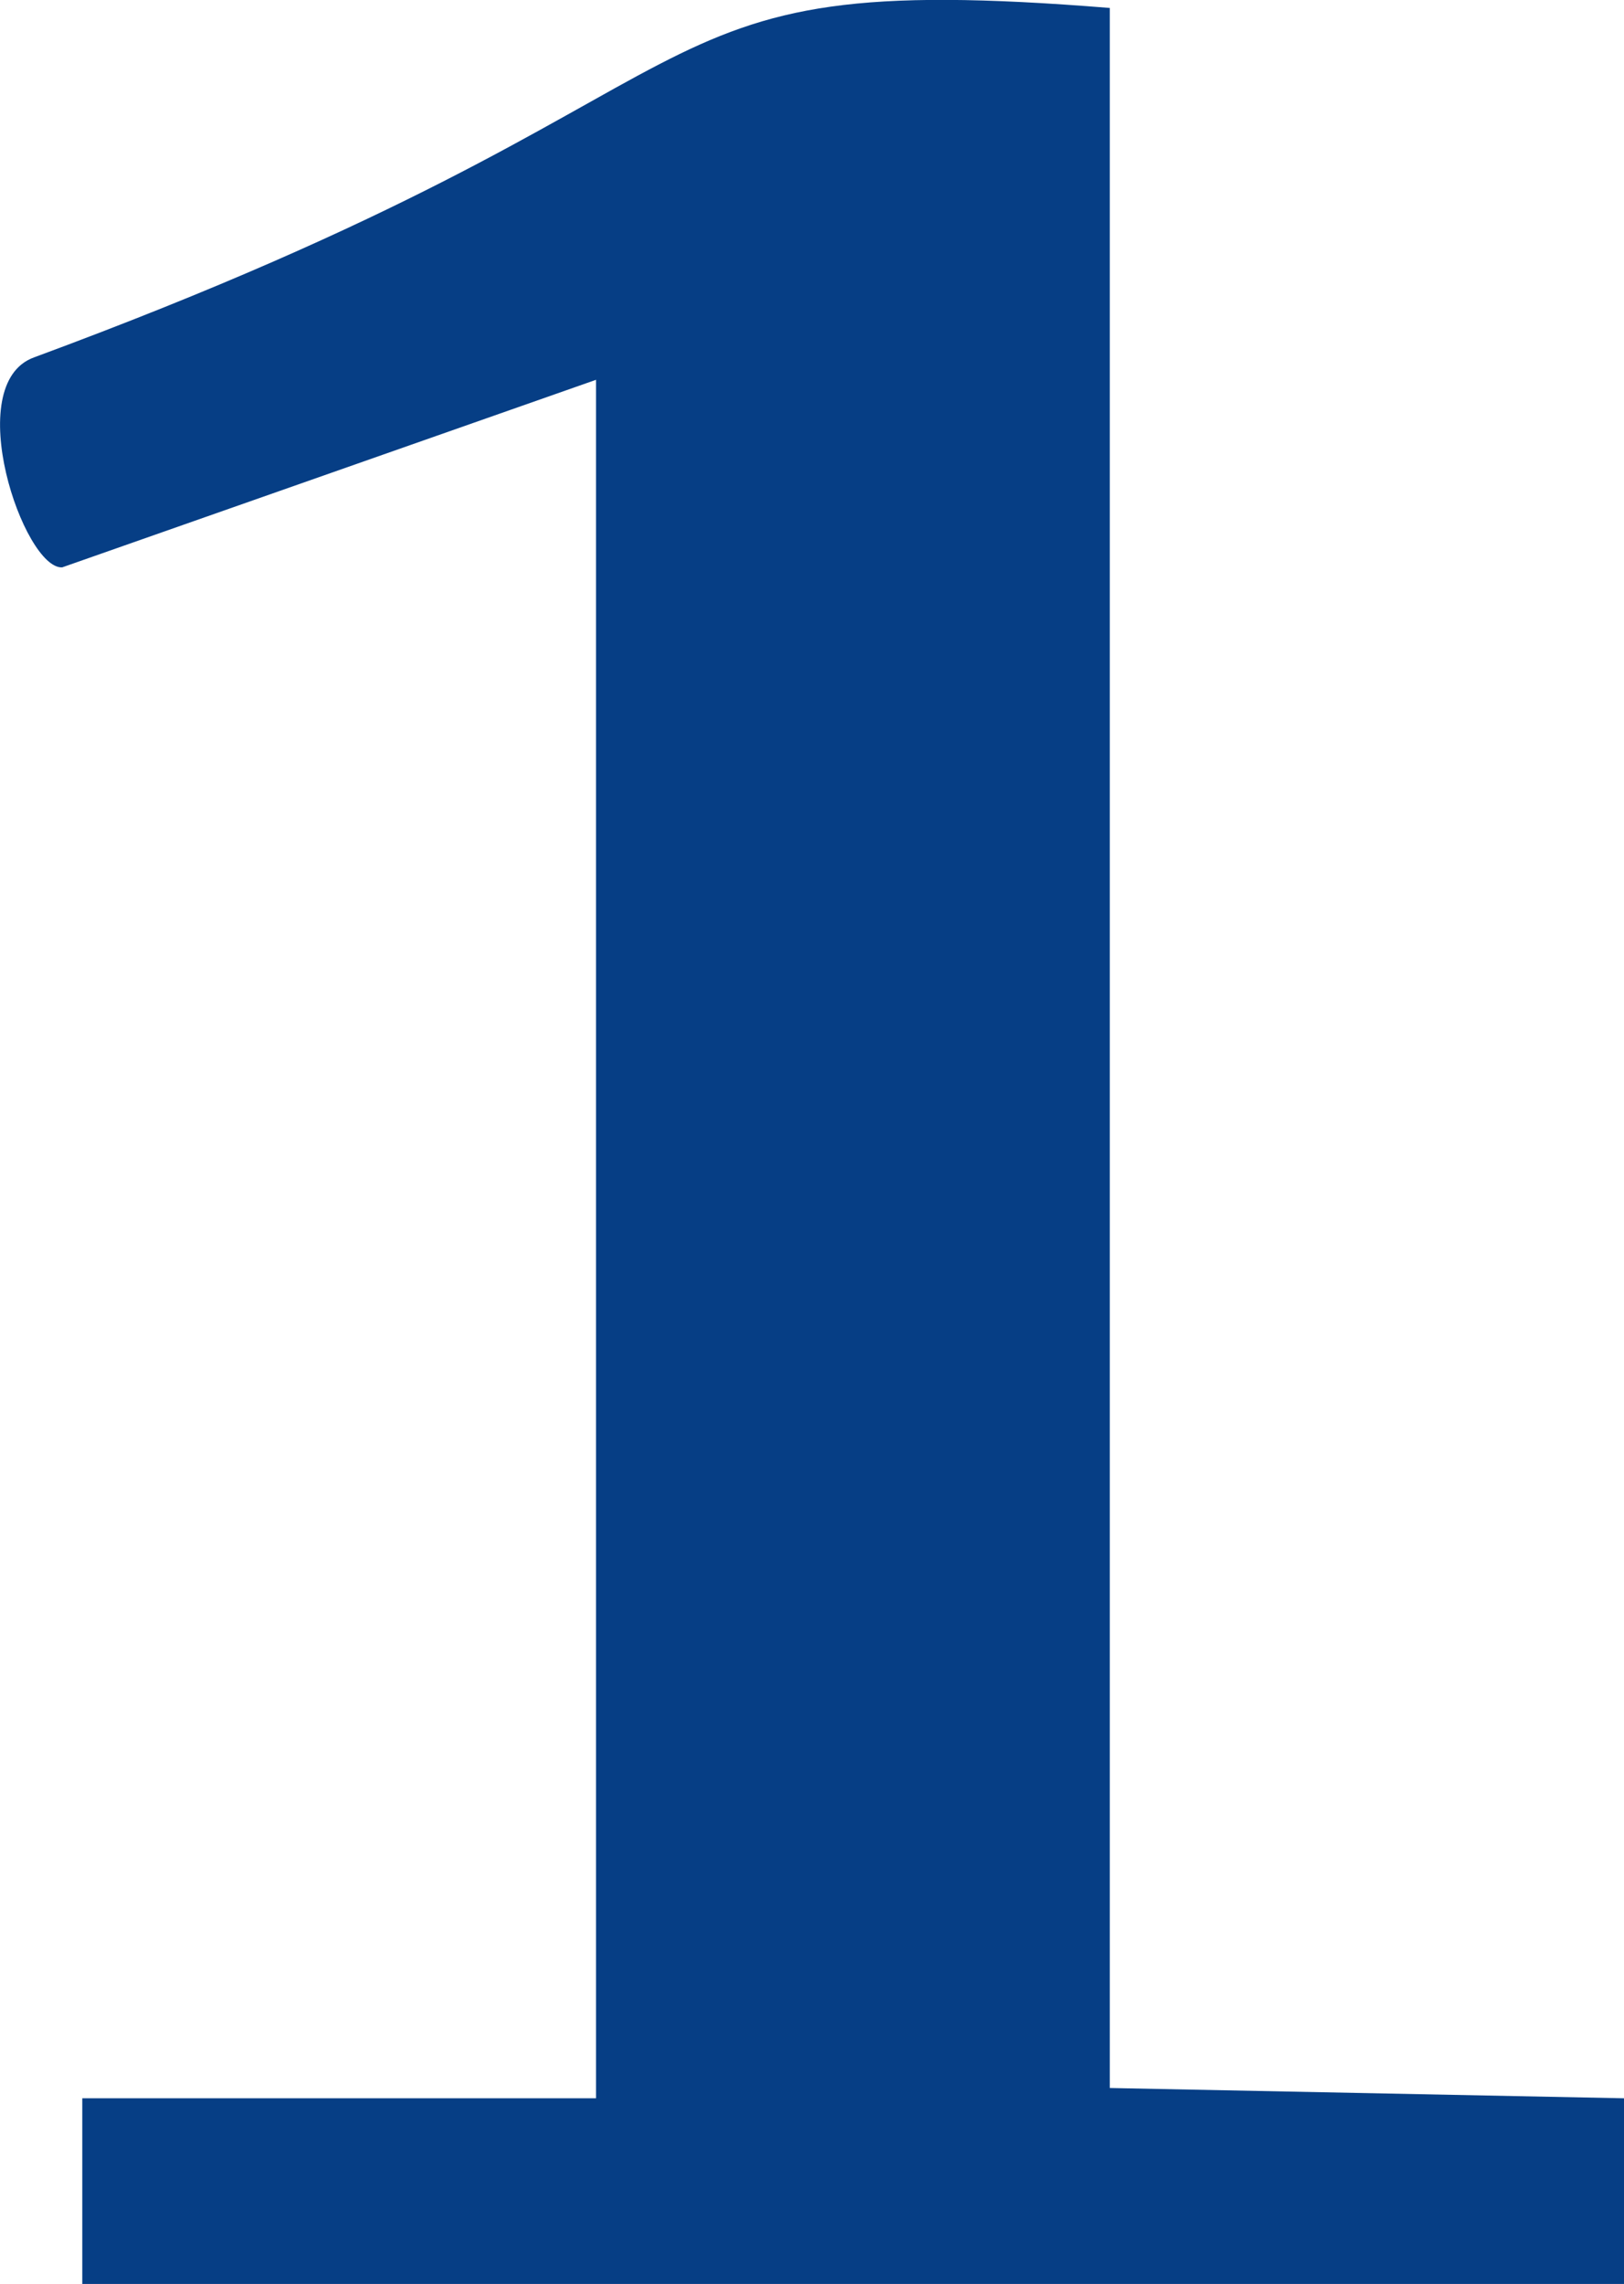
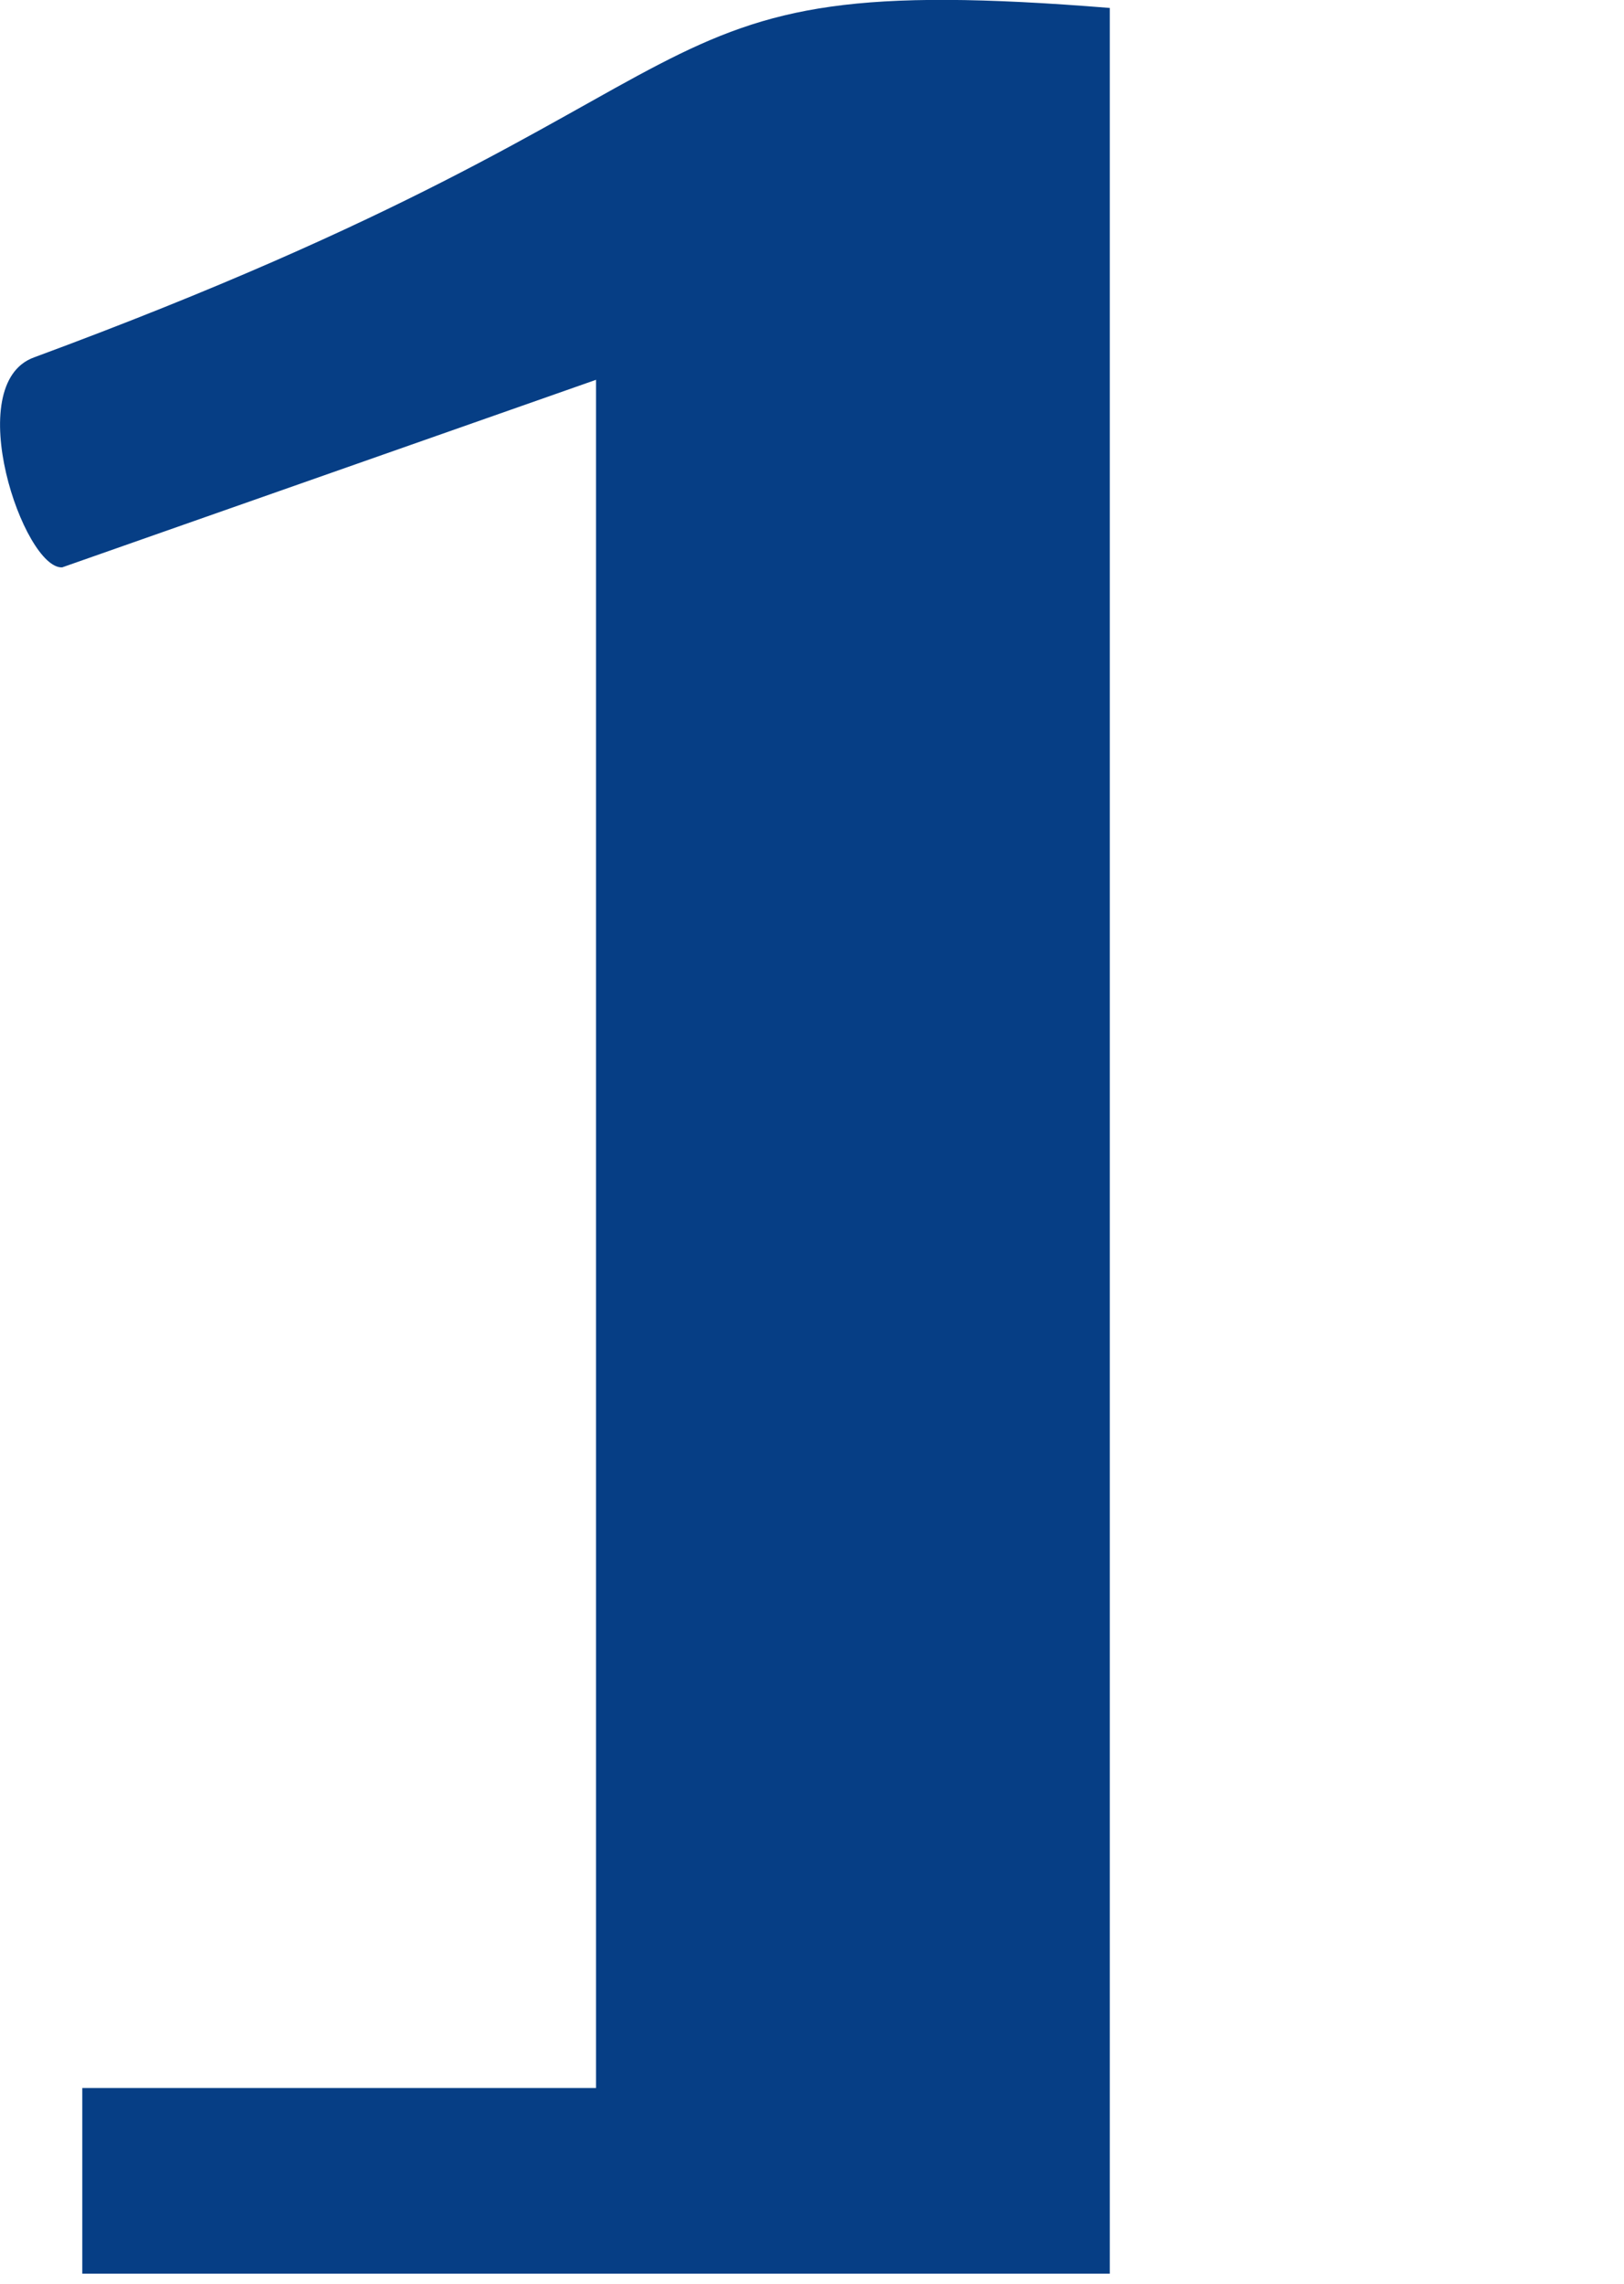
<svg xmlns="http://www.w3.org/2000/svg" id="Layer_2" data-name="Layer 2" width="34.74" height="48.83" viewBox="0 0 34.74 48.83">
  <g id="Layer_1-2" data-name="Layer 1">
-     <path fill="#063e85" d="M23.74.17v44.47l11,.22v3.97H1.76v-3.97s10.99,0,10.99,0V8.12L1.33,12.13c-.82.04-2.18-3.92-.6-4.49C16.6,1.78,12.83-.71,23.74.17Z" />
+     <path fill="#063e85" d="M23.74.17v44.47v3.97H1.76v-3.97s10.99,0,10.99,0V8.12L1.33,12.13c-.82.04-2.18-3.92-.6-4.49C16.6,1.78,12.83-.71,23.74.17Z" />
  </g>
</svg>